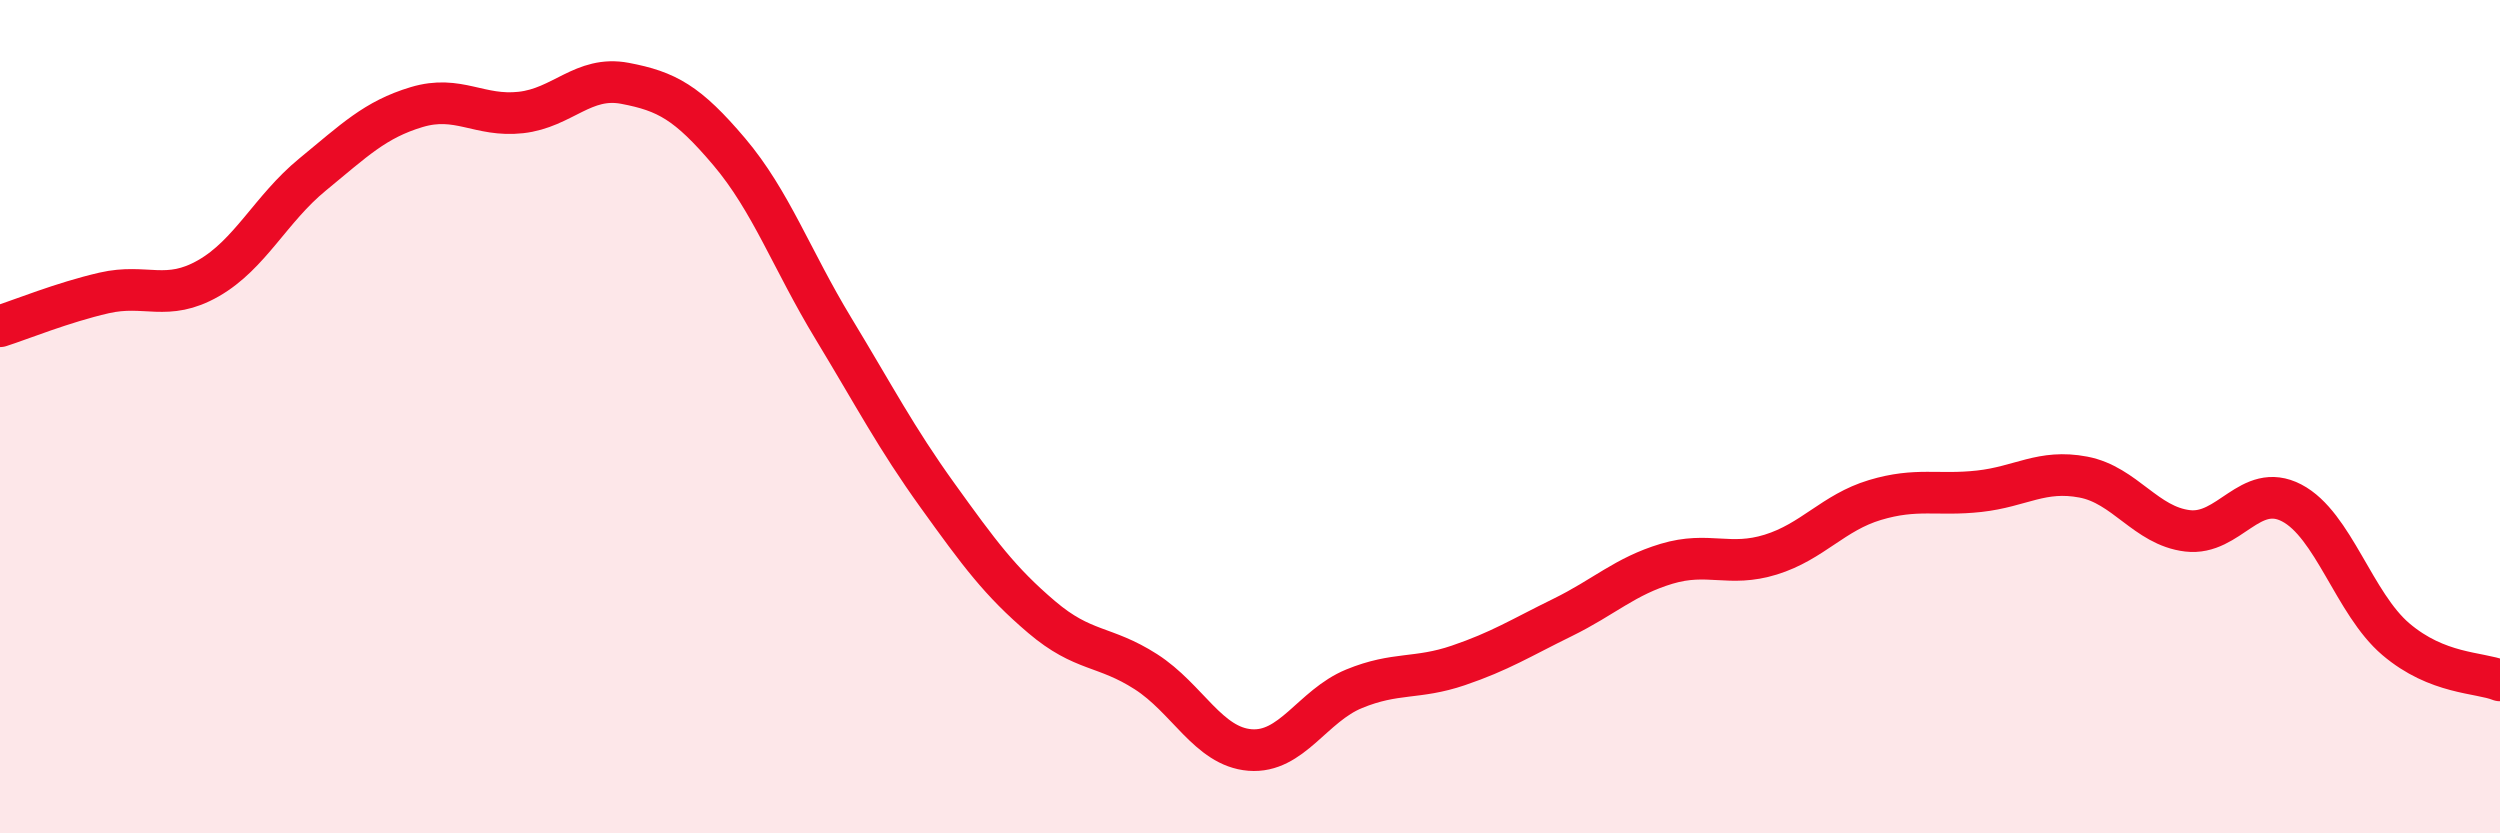
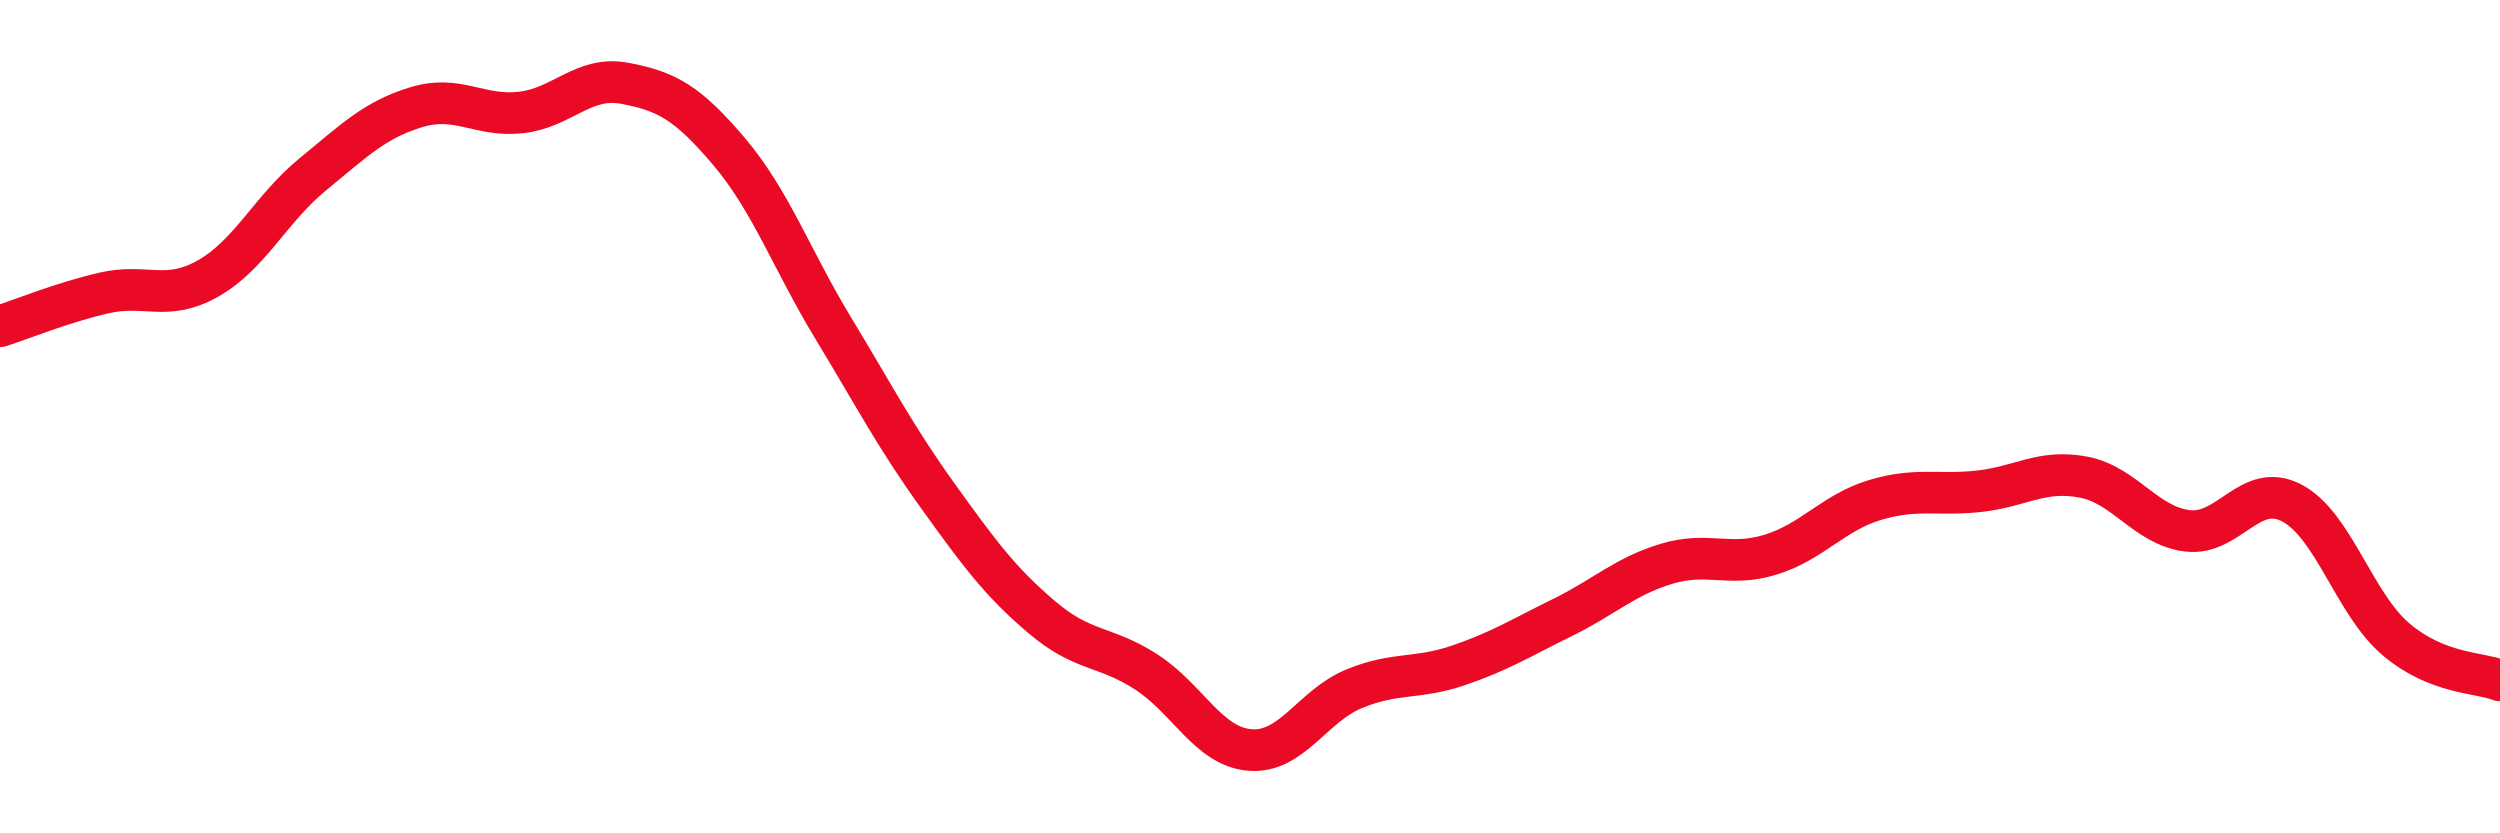
<svg xmlns="http://www.w3.org/2000/svg" width="60" height="20" viewBox="0 0 60 20">
-   <path d="M 0,7.83 C 0.5,7.67 1.5,7.26 2.5,7.03 C 3.5,6.8 4,7.25 5,6.68 C 6,6.11 6.5,5.01 7.5,4.19 C 8.5,3.37 9,2.87 10,2.57 C 11,2.27 11.5,2.81 12.5,2.7 C 13.5,2.59 14,1.81 15,2 C 16,2.19 16.5,2.46 17.5,3.64 C 18.5,4.82 19,6.23 20,7.88 C 21,9.53 21.5,10.5 22.5,11.89 C 23.5,13.28 24,13.96 25,14.81 C 26,15.66 26.5,15.48 27.5,16.12 C 28.5,16.76 29,17.92 30,18 C 31,18.08 31.5,16.94 32.5,16.53 C 33.5,16.12 34,16.31 35,15.97 C 36,15.63 36.5,15.31 37.5,14.82 C 38.5,14.33 39,13.83 40,13.53 C 41,13.23 41.5,13.62 42.5,13.31 C 43.5,13 44,12.3 45,12 C 46,11.7 46.5,11.9 47.5,11.79 C 48.5,11.68 49,11.26 50,11.45 C 51,11.64 51.5,12.62 52.5,12.74 C 53.5,12.86 54,11.55 55,12.07 C 56,12.59 56.5,14.49 57.5,15.34 C 58.5,16.19 59.5,16.13 60,16.33L60 20L0 20Z" fill="#EB0A25" opacity="0.1" stroke-linecap="round" stroke-linejoin="round" />
  <path d="M 0,7.83 C 0.5,7.67 1.5,7.26 2.5,7.03 C 3.5,6.8 4,7.25 5,6.68 C 6,6.11 6.5,5.01 7.5,4.19 C 8.5,3.37 9,2.87 10,2.57 C 11,2.27 11.5,2.81 12.5,2.7 C 13.5,2.59 14,1.81 15,2 C 16,2.19 16.5,2.46 17.5,3.64 C 18.5,4.82 19,6.23 20,7.88 C 21,9.53 21.5,10.5 22.5,11.89 C 23.5,13.28 24,13.96 25,14.81 C 26,15.66 26.5,15.48 27.5,16.12 C 28.5,16.76 29,17.92 30,18 C 31,18.08 31.5,16.94 32.5,16.53 C 33.5,16.12 34,16.31 35,15.97 C 36,15.63 36.5,15.31 37.5,14.82 C 38.5,14.33 39,13.83 40,13.53 C 41,13.23 41.5,13.62 42.5,13.31 C 43.5,13 44,12.3 45,12 C 46,11.7 46.5,11.9 47.5,11.79 C 48.5,11.68 49,11.26 50,11.45 C 51,11.64 51.5,12.62 52.5,12.74 C 53.5,12.86 54,11.55 55,12.07 C 56,12.59 56.5,14.49 57.5,15.34 C 58.5,16.19 59.5,16.13 60,16.33" stroke="#EB0A25" stroke-width="1" fill="none" stroke-linecap="round" stroke-linejoin="round" />
</svg>